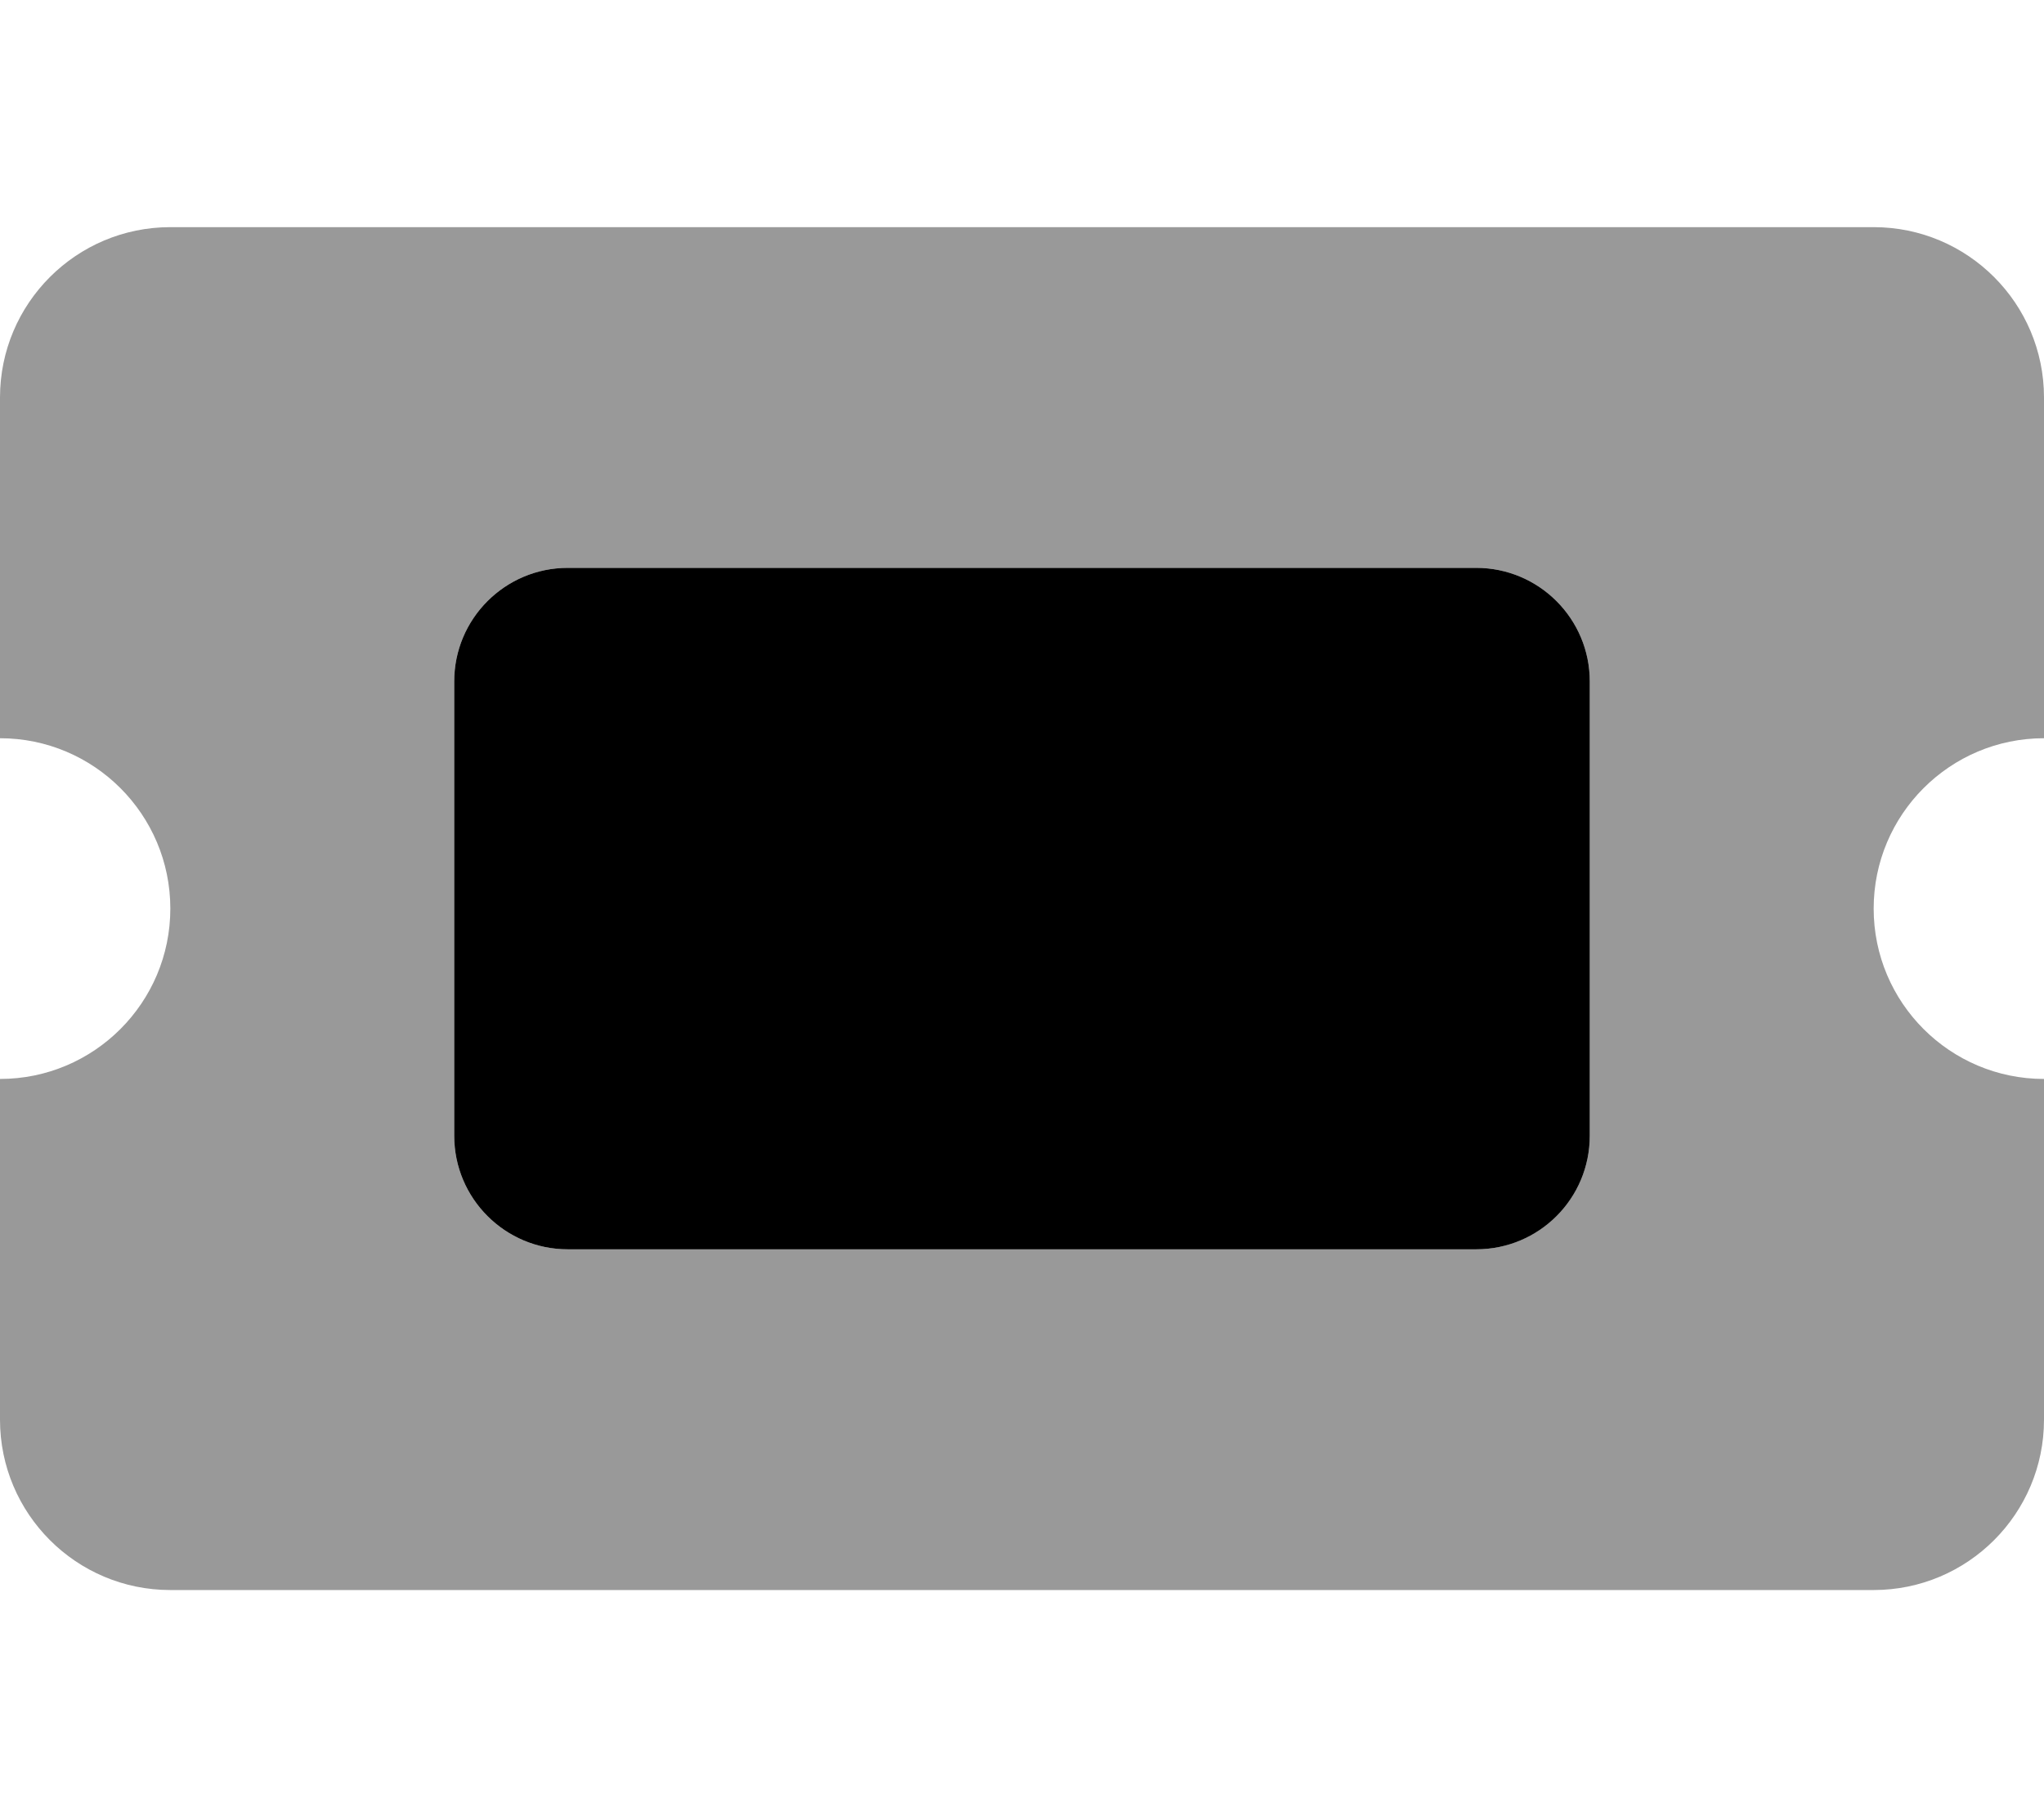
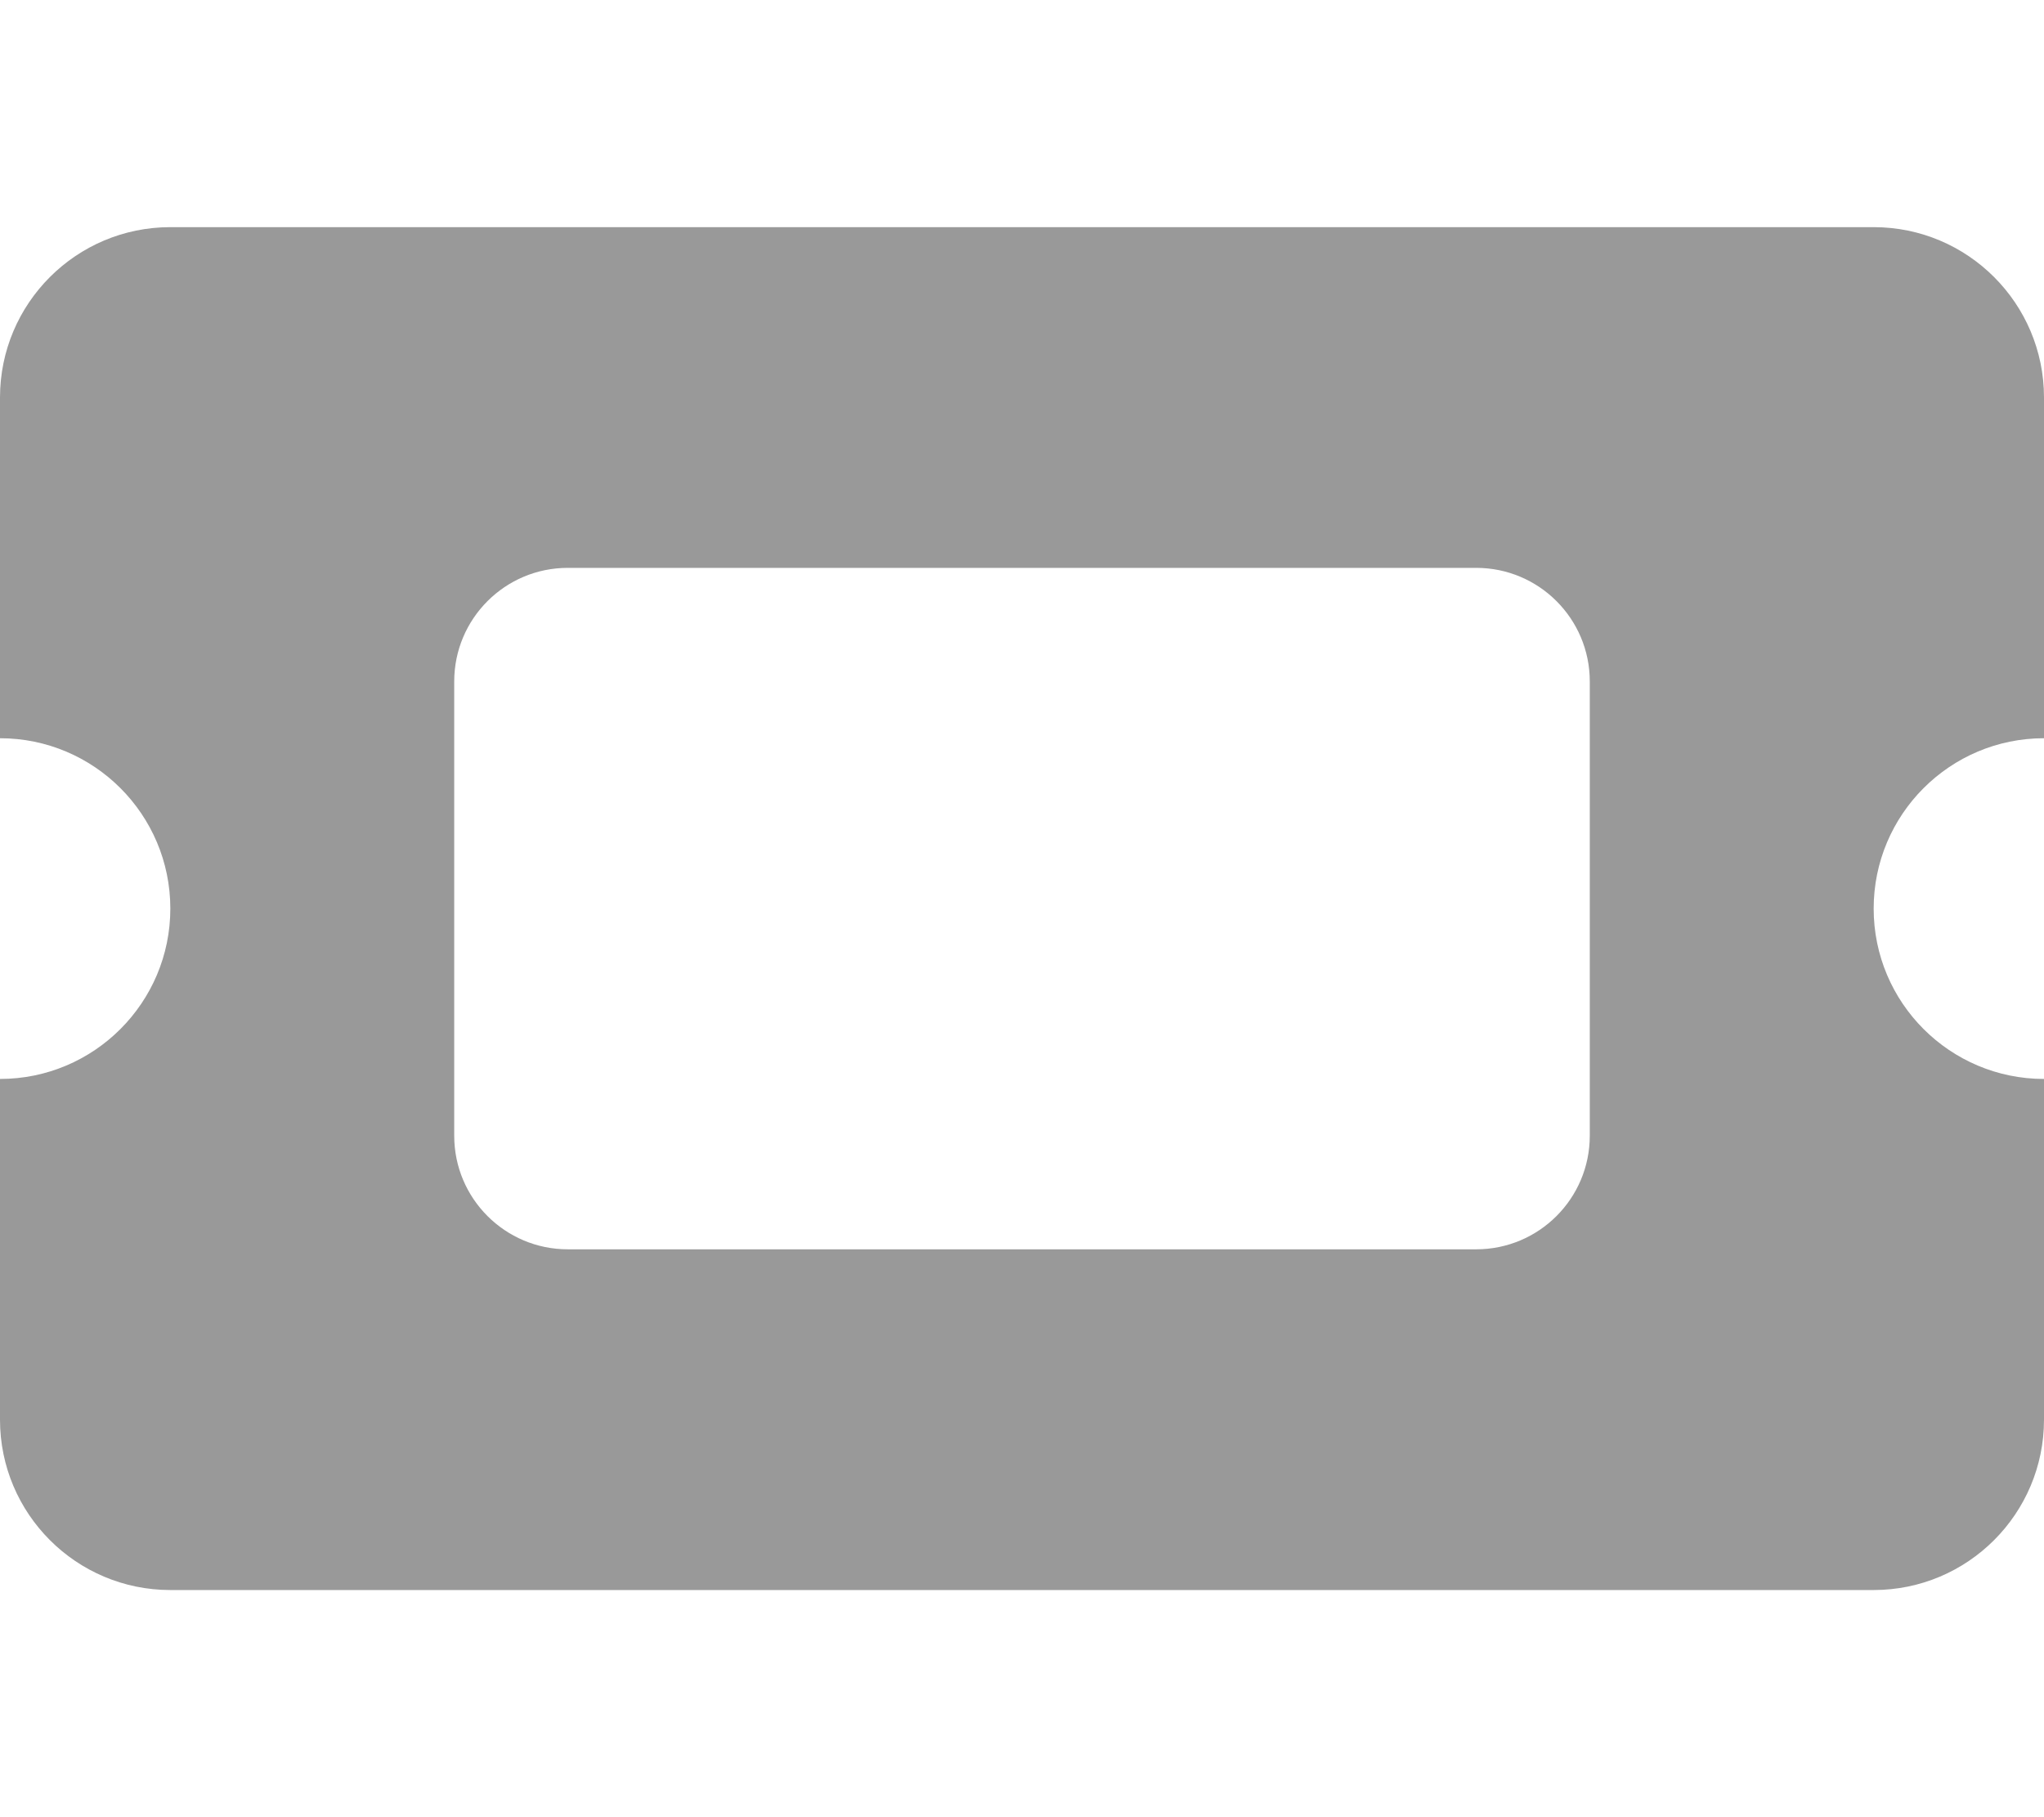
<svg xmlns="http://www.w3.org/2000/svg" viewBox="0 0 576 512">
  <defs>
    <style>.fa-secondary{opacity:.4}</style>
  </defs>
-   <path class="fa-primary" d="M416 352H160c-17.67 0-32-14.33-32-32V192c0-17.67 14.33-32 32-32h256c17.67 0 32 14.33 32 32v128C448 337.7 433.7 352 416 352z" />
  <path class="fa-secondary" d="M576 208v-96C576 85.5 554.5 64 528 64h-480C21.5 64 0 85.5 0 112v96c26.5 0 48 21.5 48 48S26.5 304 0 304v96C0 426.5 21.5 448 48 448h480c26.5 0 48-21.5 48-48v-96c-26.5 0-48-21.5-48-48S549.5 208 576 208zM448 320c0 17.67-14.33 32-32 32H160c-17.67 0-32-14.33-32-32V192c0-17.67 14.33-32 32-32h256c17.67 0 32 14.33 32 32V320z" />
</svg>